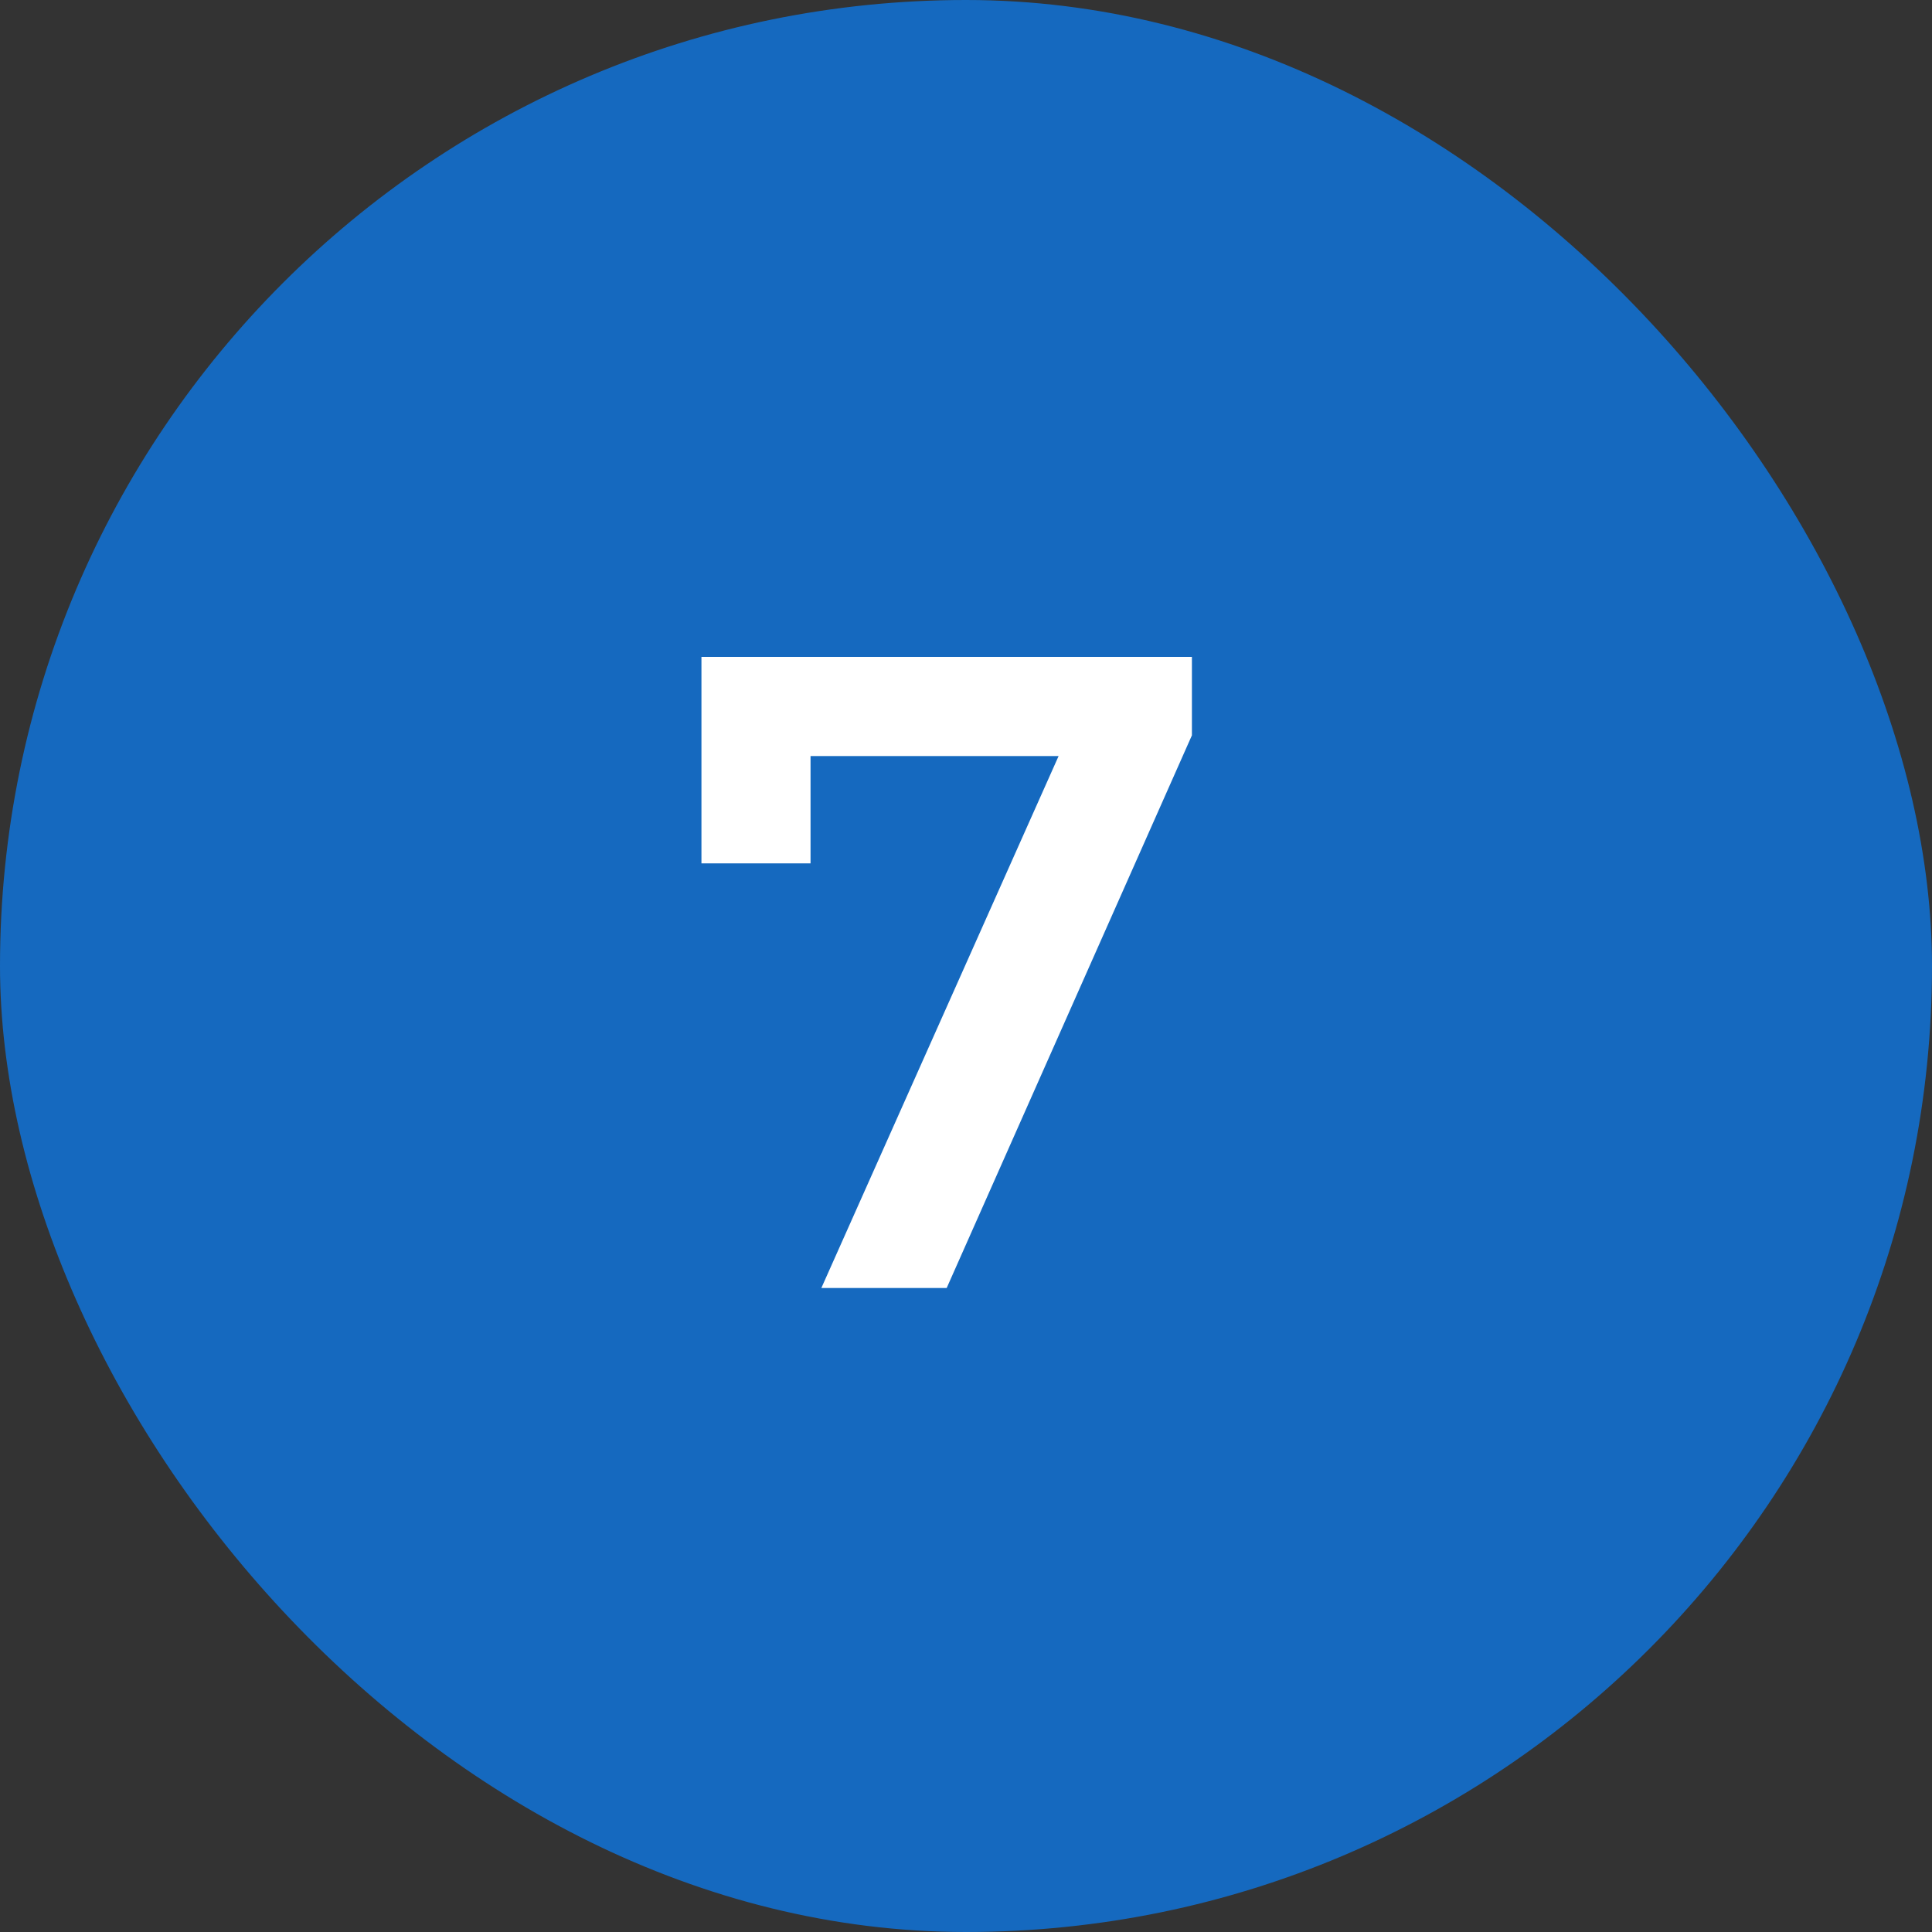
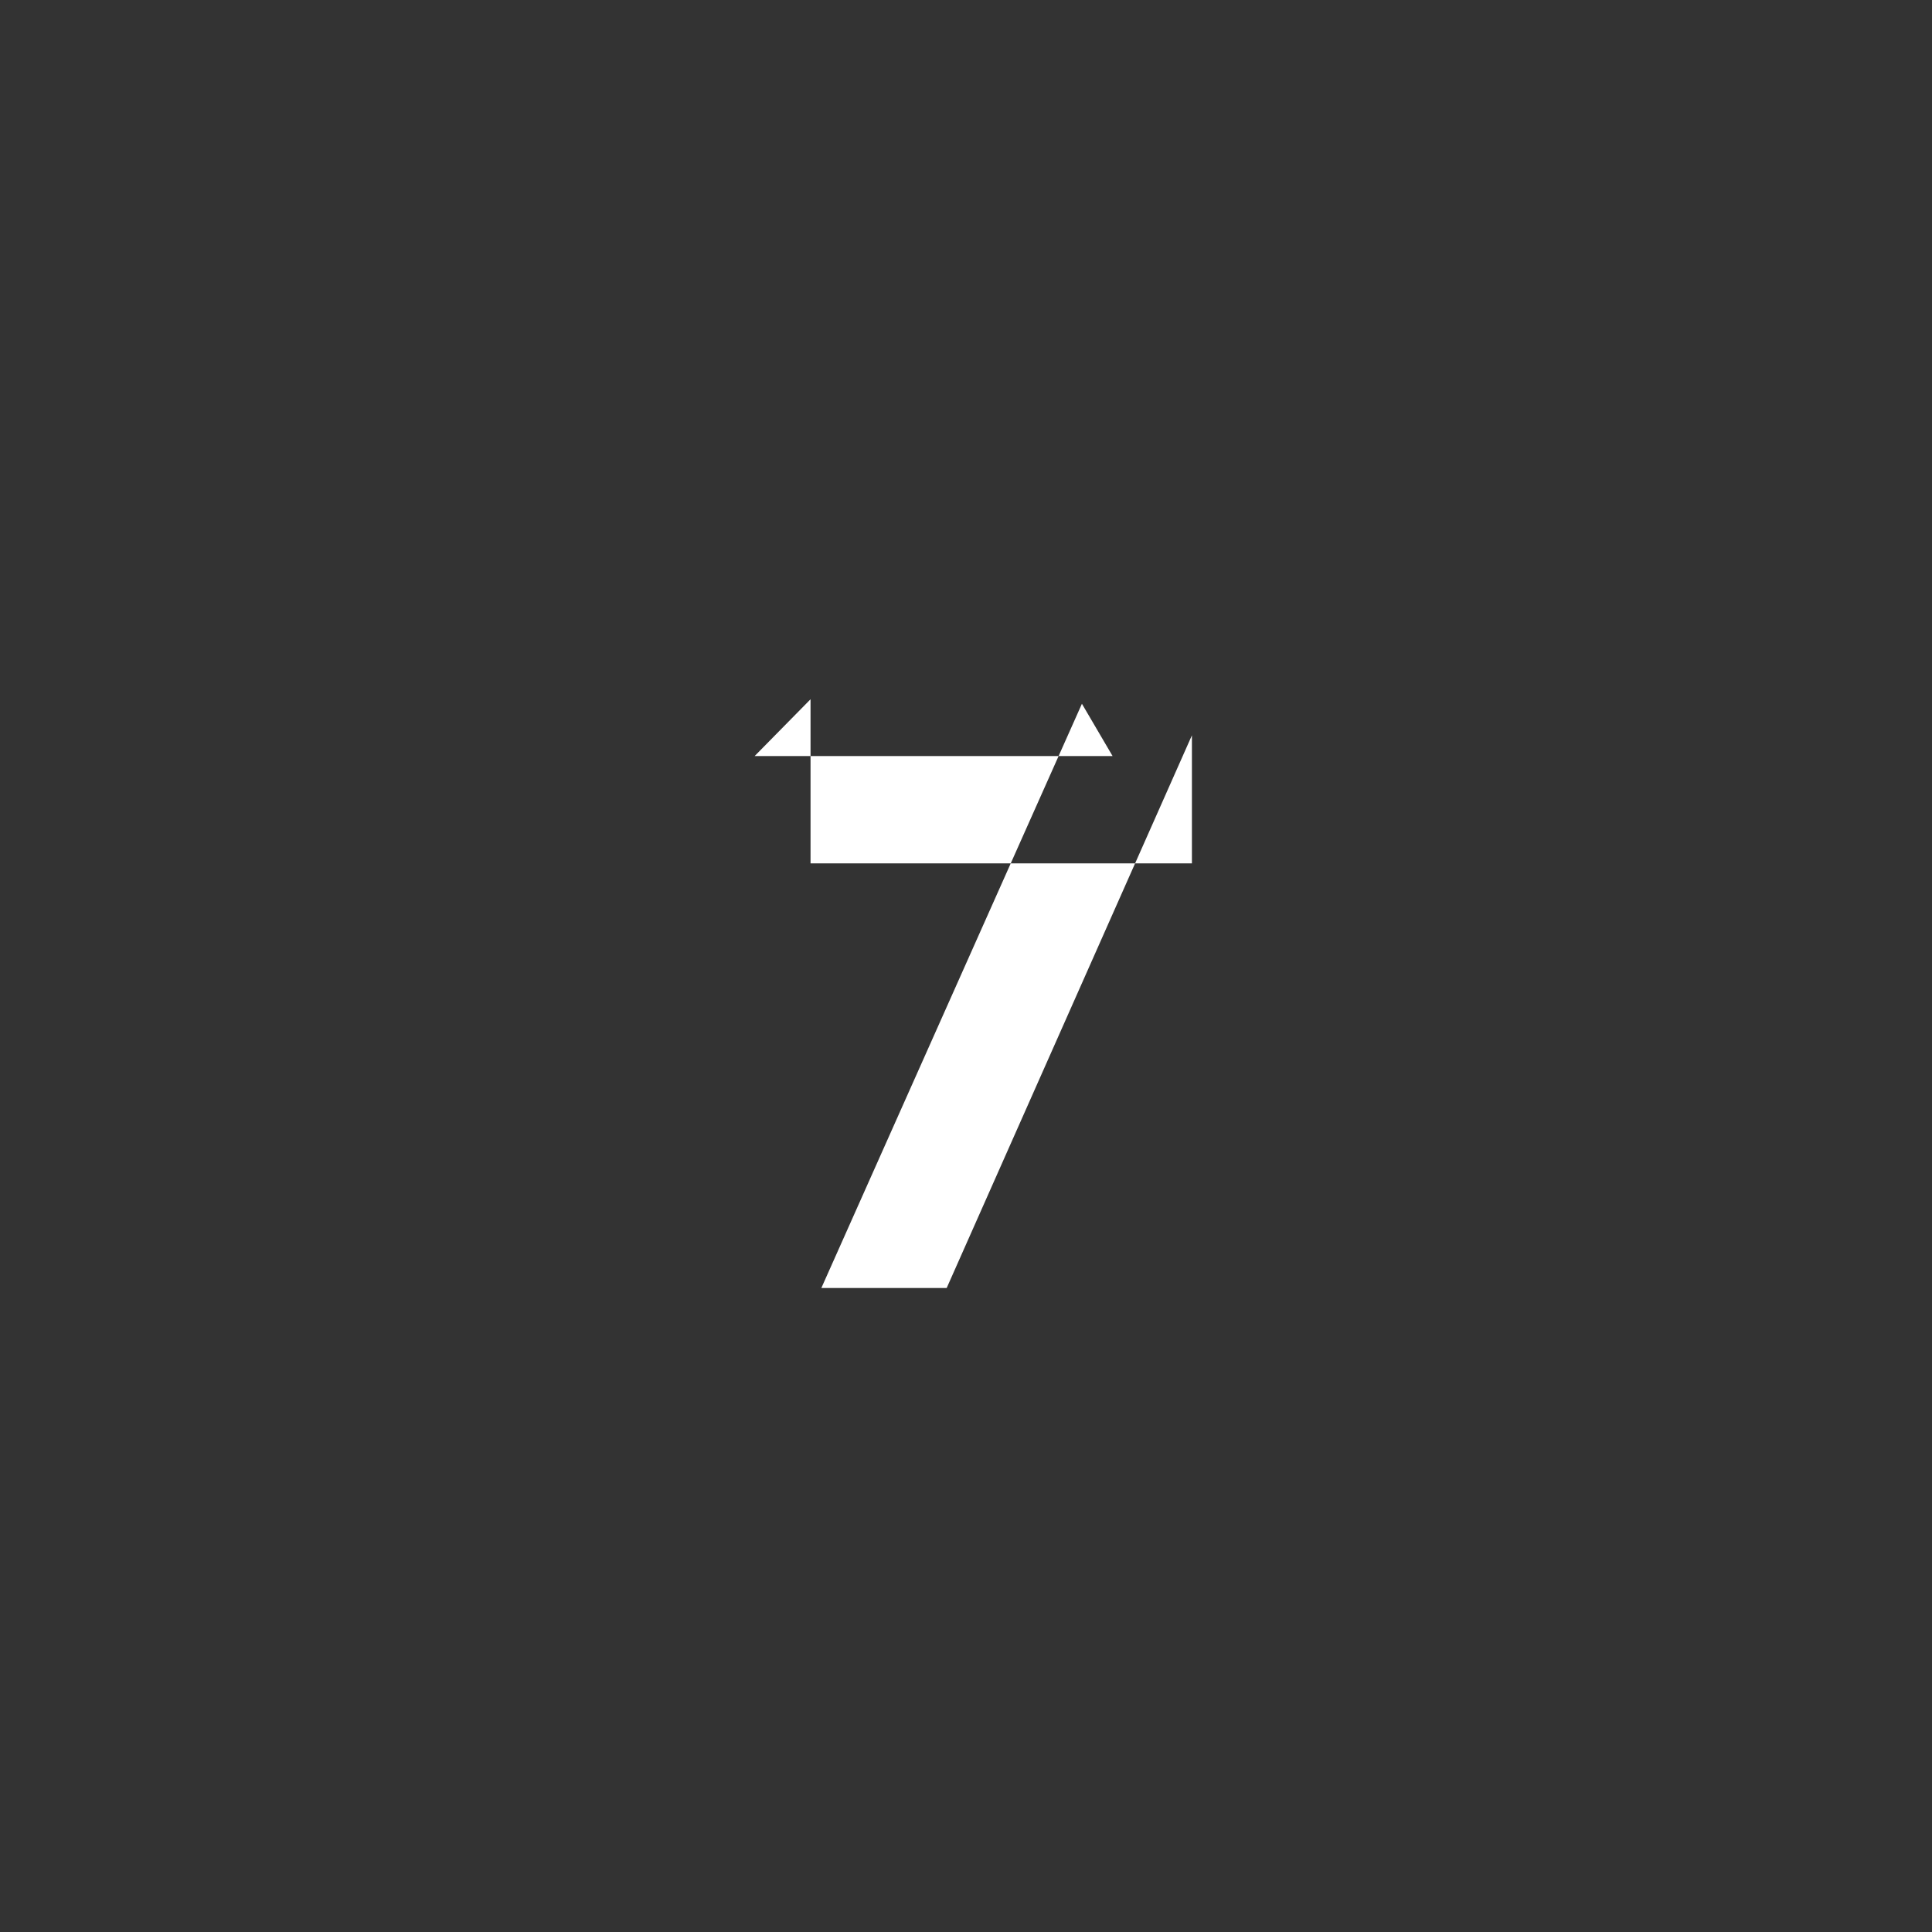
<svg xmlns="http://www.w3.org/2000/svg" width="30" height="30" viewBox="0 0 30 30" fill="none">
  <rect x="0" y="0" width="30" height="30" fill="#333333" stroke="none" />
-   <rect width="30" height="30" rx="15" fill="#1569BF" />
-   <path d="M12.754 20L16.8 10.928L17.276 11.74H11.718L12.586 10.858V13.406H10.892V10.2H18.508V11.418L14.7 20H12.754Z" fill="white" />
+   <path d="M12.754 20L16.8 10.928L17.276 11.74H11.718L12.586 10.858V13.406H10.892H18.508V11.418L14.7 20H12.754Z" fill="white" />
</svg>